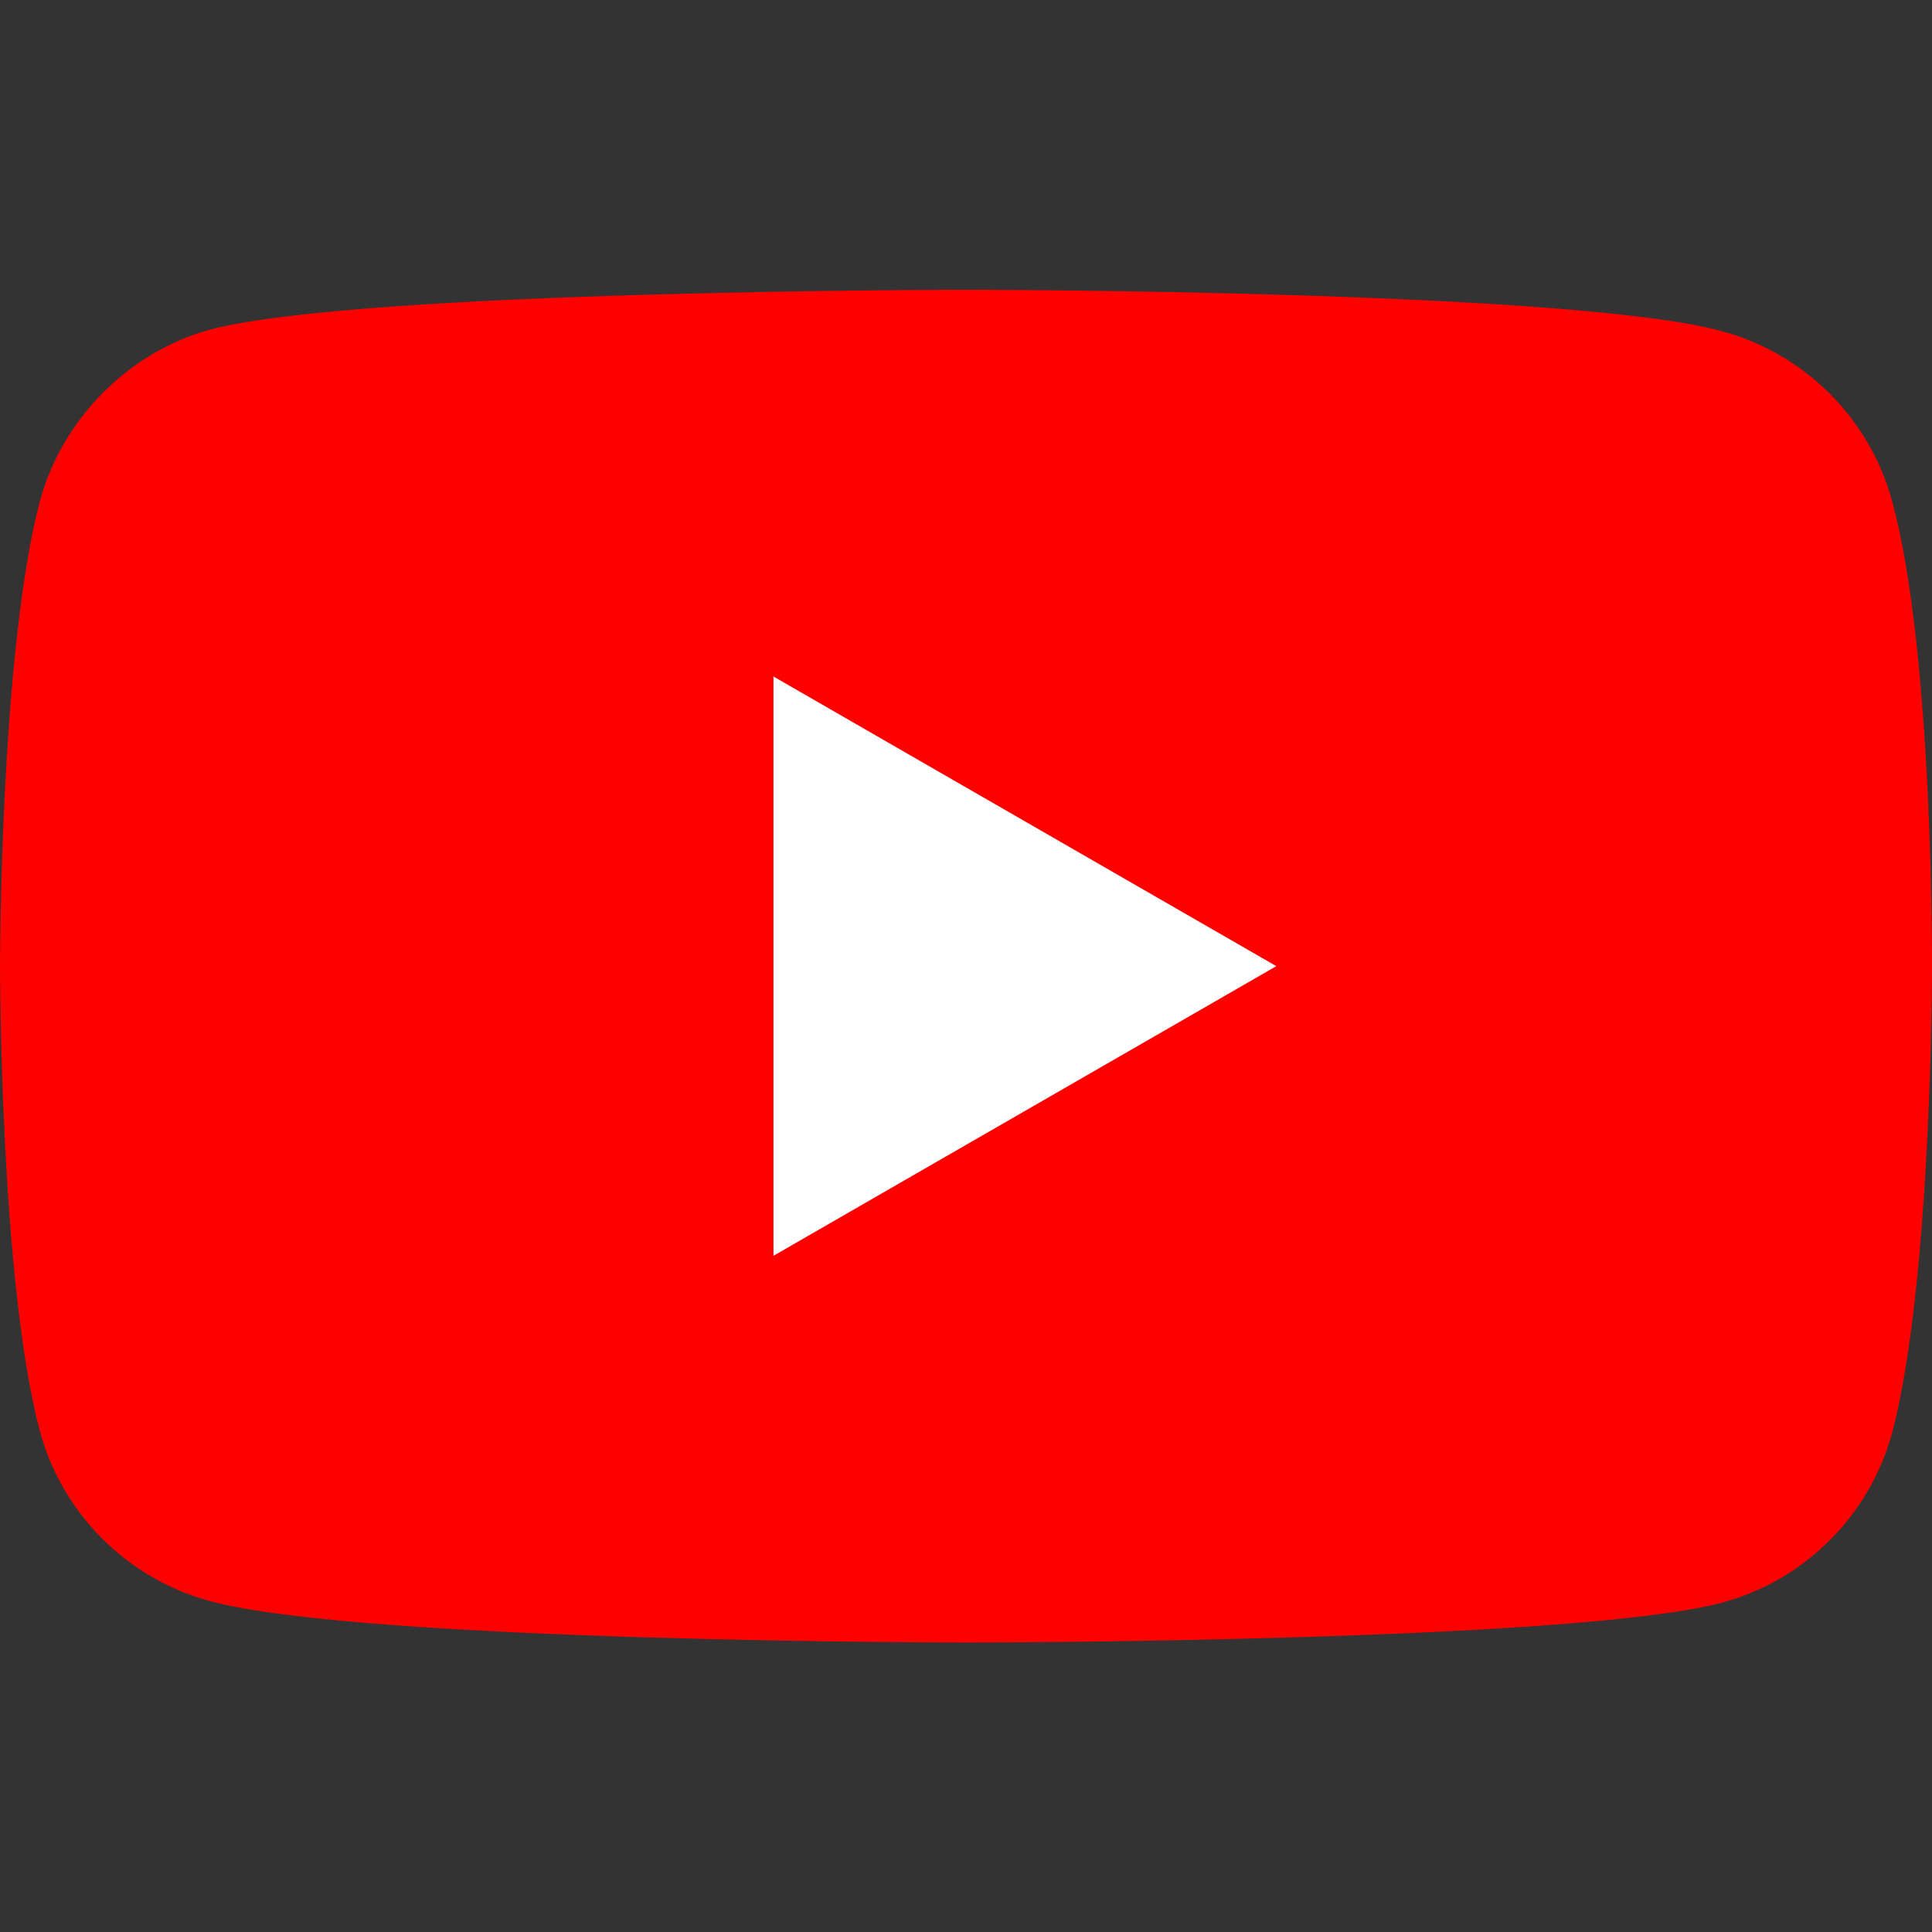
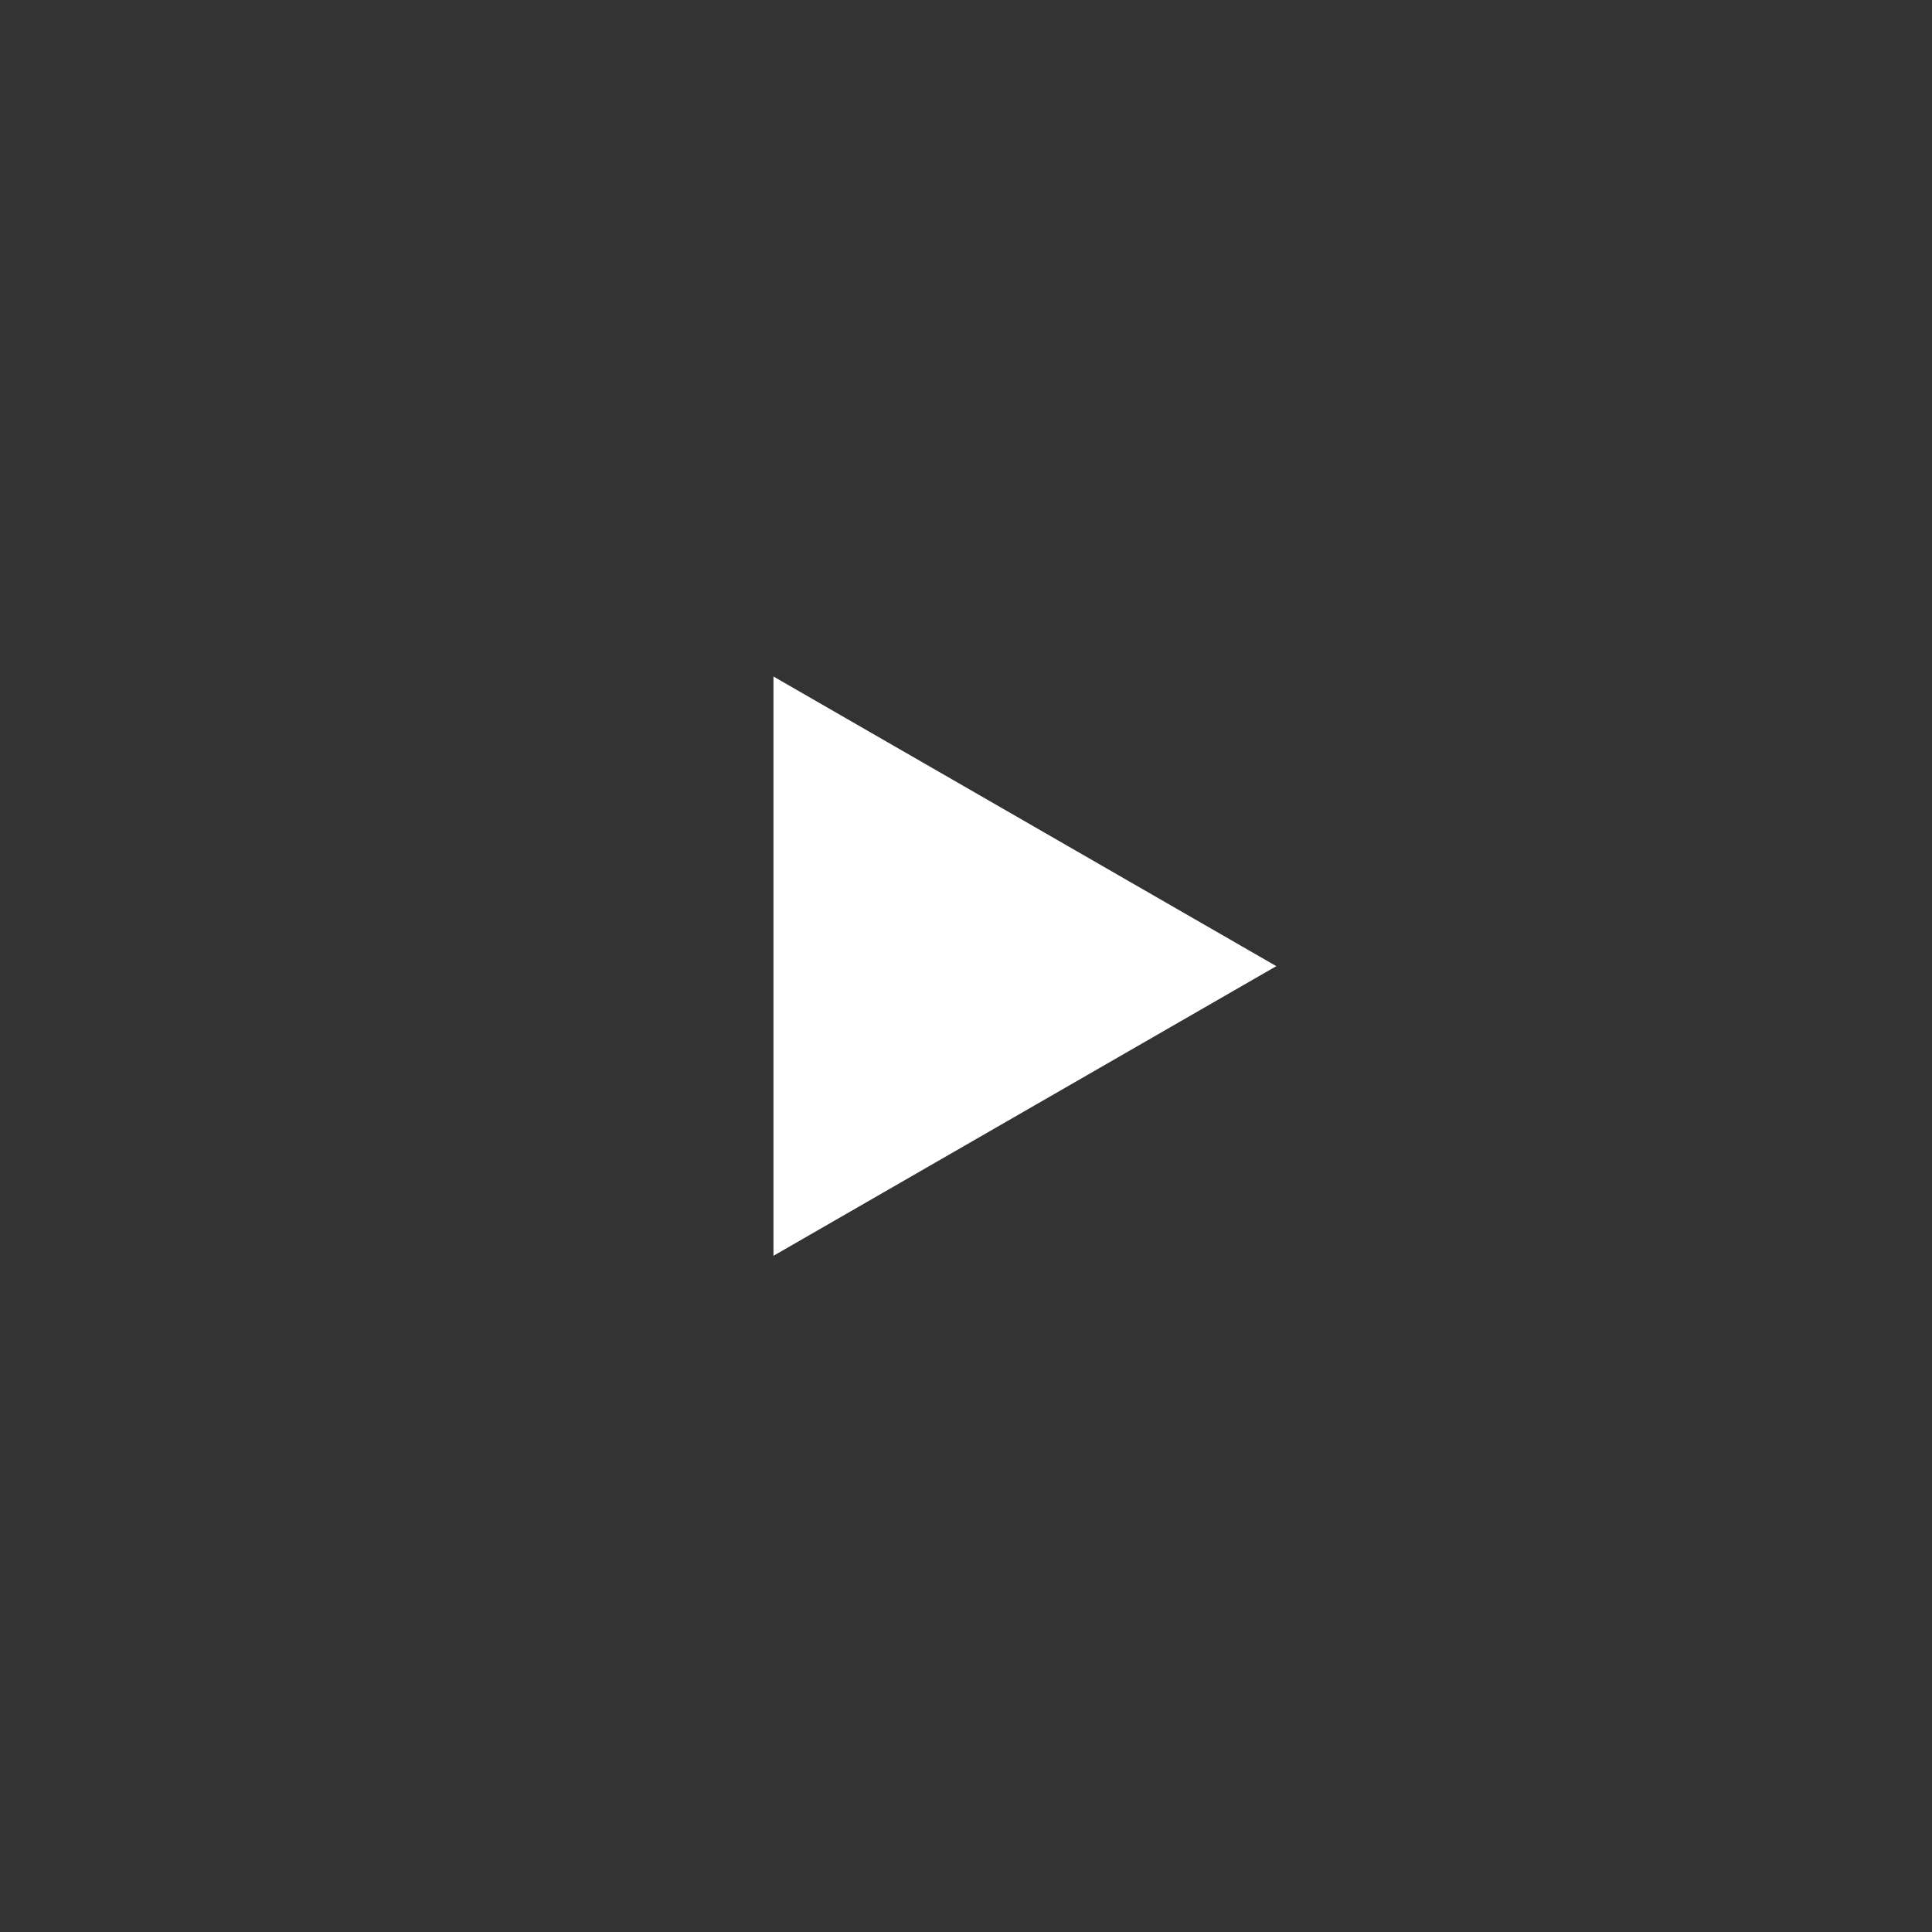
<svg xmlns="http://www.w3.org/2000/svg" width="50" height="50" viewBox="0 0 50 50" fill="none">
  <rect x="0" y="0" width="50" height="50" fill="#333333" stroke="none" />
-   <path d="M48.97 12.978C48.394 10.836 46.705 9.147 44.563 8.571C40.651 7.5 25 7.5 25 7.5C25 7.5 9.349 7.5 5.437 8.53C3.336 9.106 1.606 10.836 1.03 12.978C0 16.89 0 25.004 0 25.004C0 25.004 0 33.159 1.03 37.03C1.606 39.172 3.295 40.861 5.437 41.437C9.39 42.508 25 42.508 25 42.508C25 42.508 40.651 42.508 44.563 41.478C46.705 40.902 48.394 39.213 48.97 37.072C50 33.159 50 25.045 50 25.045C50 25.045 50.041 16.89 48.97 12.978Z" fill="#FF0000" />
  <path d="M20.017 32.5L33.031 25.004L20.017 17.508V32.5Z" fill="white" />
</svg>